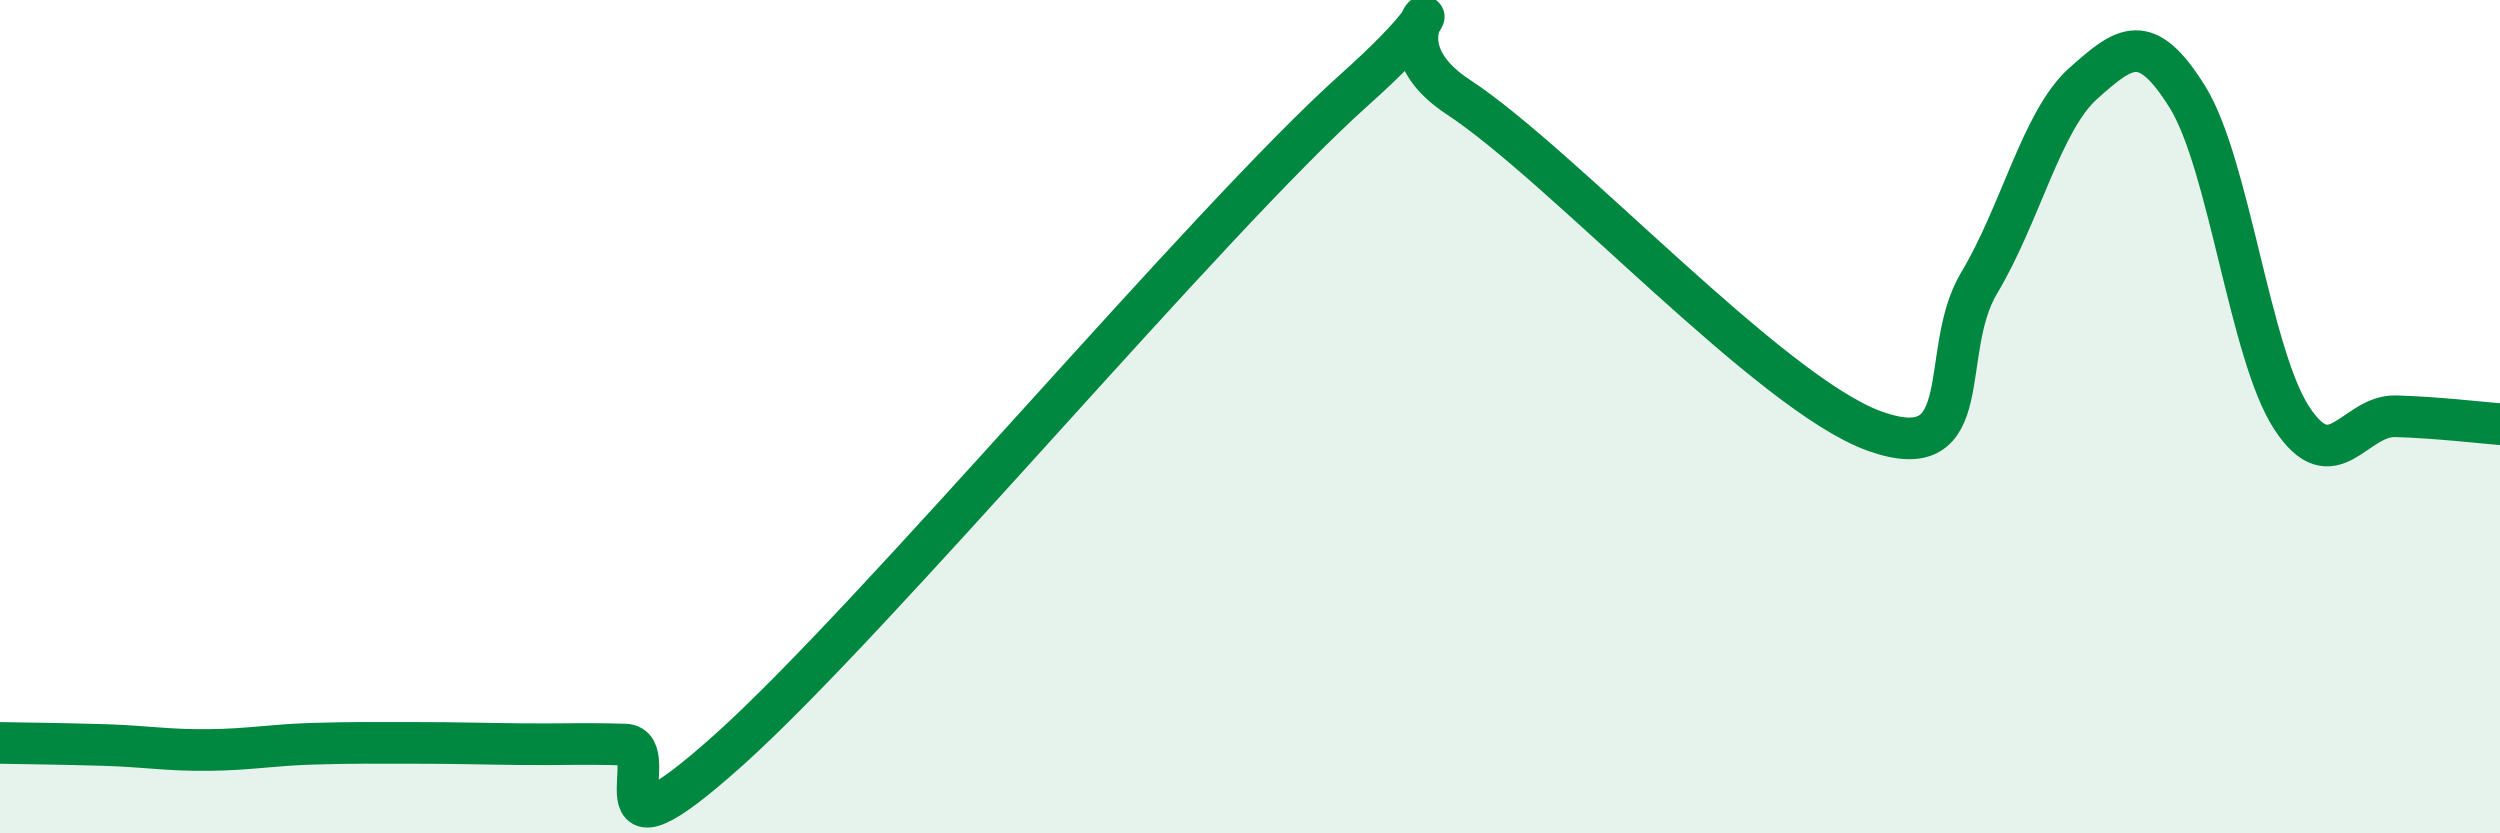
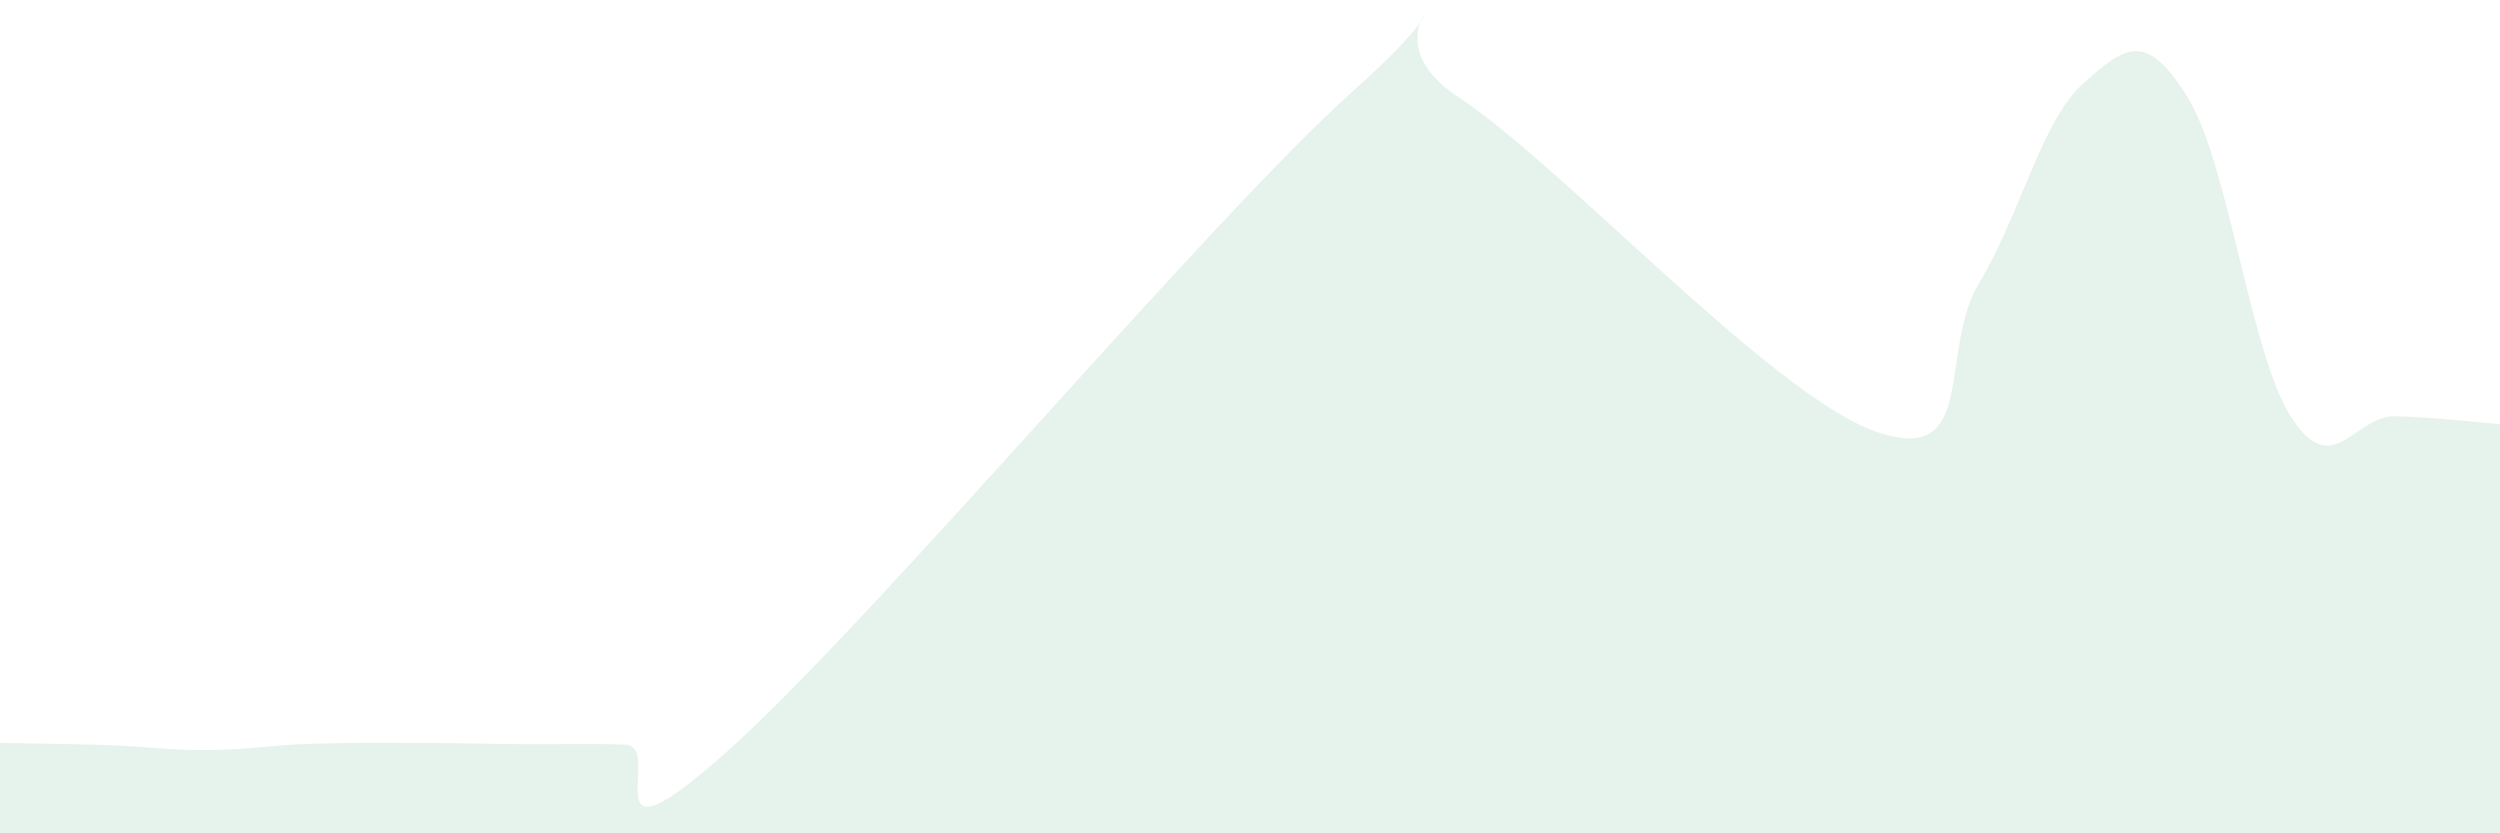
<svg xmlns="http://www.w3.org/2000/svg" width="60" height="20" viewBox="0 0 60 20">
  <path d="M 0,17.83 C 0.5,17.84 1.5,17.85 2.5,17.88 C 3.5,17.91 4,18.01 5,18 C 6,17.99 6.5,17.88 7.5,17.85 C 8.5,17.82 9,17.83 10,17.83 C 11,17.83 11.5,17.85 12.5,17.86 C 13.5,17.87 14,17.84 15,17.87 C 16,17.9 14,21.13 17.5,17.99 C 21,14.85 29,5.29 32.5,2.16 C 36,-0.97 32.5,0.69 35,2.33 C 37.5,3.97 42.5,9.46 45,10.35 C 47.5,11.24 46.5,8.46 47.5,6.79 C 48.5,5.12 49,2.89 50,2 C 51,1.11 51.5,0.72 52.5,2.33 C 53.5,3.94 54,8.5 55,10.03 C 56,11.56 56.5,9.96 57.5,9.99 C 58.5,10.02 59.5,10.14 60,10.18L60 20L0 20Z" fill="#008740" opacity="0.1" stroke-linecap="round" stroke-linejoin="round" />
-   <path d="M 0,17.83 C 0.5,17.84 1.5,17.85 2.5,17.88 C 3.5,17.91 4,18.01 5,18 C 6,17.99 6.5,17.88 7.5,17.85 C 8.5,17.82 9,17.83 10,17.83 C 11,17.83 11.5,17.85 12.5,17.86 C 13.5,17.87 14,17.84 15,17.87 C 16,17.9 14,21.13 17.5,17.99 C 21,14.85 29,5.29 32.5,2.16 C 36,-0.97 32.5,0.69 35,2.33 C 37.5,3.97 42.5,9.46 45,10.35 C 47.5,11.24 46.5,8.46 47.5,6.79 C 48.5,5.12 49,2.89 50,2 C 51,1.11 51.5,0.72 52.5,2.33 C 53.5,3.94 54,8.5 55,10.03 C 56,11.56 56.5,9.96 57.5,9.99 C 58.5,10.02 59.5,10.14 60,10.18" stroke="#008740" stroke-width="1" fill="none" stroke-linecap="round" stroke-linejoin="round" />
</svg>